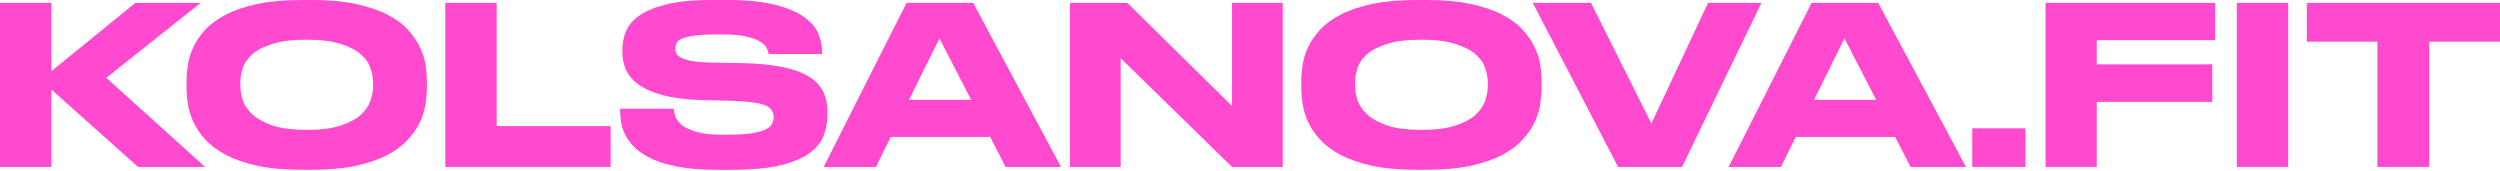
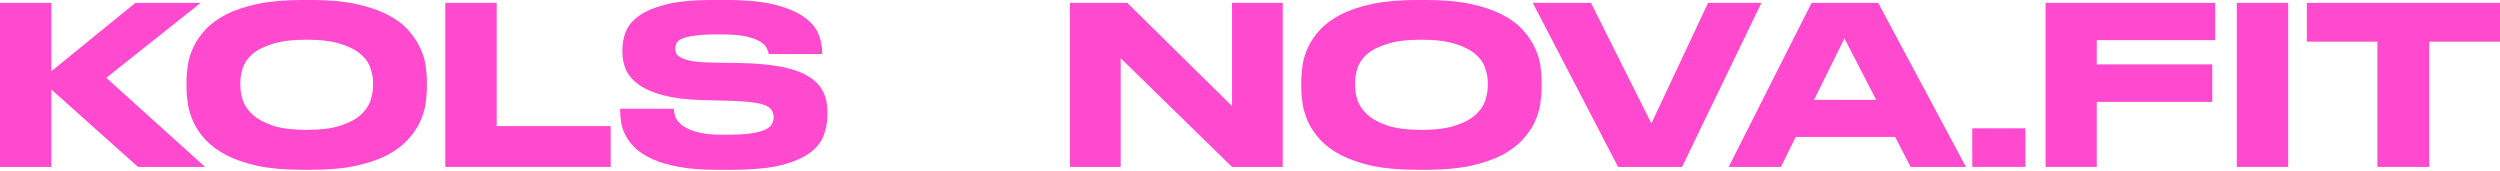
<svg xmlns="http://www.w3.org/2000/svg" width="1140" height="78" viewBox="0 0 1140 78" fill="none">
  <path d="M0 76.112V1.307H23.427V32.476L61.735 1.307H91.496L48.463 35.492L93.507 76.112H62.941L23.427 40.821V76.112H0Z" fill="#FF49CF" />
  <path d="M142.068 0C149.91 0 156.647 0.603 162.277 1.81C167.908 3.016 172.667 4.625 176.555 6.636C180.509 8.647 183.66 10.959 186.006 13.574C188.352 16.121 190.162 18.768 191.435 21.517C192.776 24.198 193.647 26.913 194.049 29.661C194.452 32.342 194.653 34.789 194.653 37.001V40.017C194.653 42.229 194.452 44.675 194.049 47.357C193.647 50.038 192.809 52.786 191.536 55.601C190.262 58.35 188.419 61.031 186.006 63.645C183.66 66.259 180.543 68.605 176.655 70.683C172.767 72.694 167.975 74.336 162.277 75.61C156.647 76.816 149.91 77.42 142.068 77.42H137.744C129.835 77.42 123.031 76.816 117.334 75.61C111.703 74.336 106.944 72.694 103.056 70.683C99.168 68.605 96.018 66.259 93.605 63.645C91.259 61.031 89.449 58.35 88.176 55.601C86.902 52.786 86.064 50.038 85.662 47.357C85.26 44.675 85.059 42.229 85.059 40.017V37.001C85.059 34.789 85.26 32.342 85.662 29.661C86.064 26.913 86.902 24.198 88.176 21.517C89.449 18.768 91.259 16.121 93.605 13.574C96.018 10.959 99.168 8.647 103.056 6.636C106.944 4.625 111.703 3.016 117.334 1.81C123.031 0.603 129.835 0 137.744 0H142.068ZM170.12 37.704C170.12 35.559 169.718 33.347 168.913 31.068C168.176 28.722 166.701 26.611 164.489 24.734C162.277 22.79 159.194 21.215 155.239 20.008C151.284 18.735 146.157 18.098 139.856 18.098C133.421 18.098 128.226 18.735 124.271 20.008C120.316 21.215 117.233 22.79 115.021 24.734C112.876 26.611 111.435 28.722 110.698 31.068C109.96 33.347 109.592 35.559 109.592 37.704V38.911C109.592 41.056 109.96 43.335 110.698 45.748C111.502 48.094 113.01 50.273 115.222 52.283C117.434 54.294 120.518 55.97 124.472 57.311C128.427 58.584 133.555 59.221 139.856 59.221C146.157 59.221 151.251 58.584 155.139 57.311C159.093 56.037 162.177 54.428 164.389 52.484C166.601 50.474 168.109 48.295 168.913 45.949C169.718 43.536 170.12 41.257 170.12 39.112V37.704Z" fill="#FF49CF" />
  <path d="M226.481 1.307V57.512H278.462V76.112H203.054V1.307H226.481Z" fill="#FF49CF" />
  <path d="M326.528 77.42C320.027 77.42 314.396 76.984 309.637 76.112C304.945 75.241 300.99 74.102 297.773 72.694C294.555 71.219 291.941 69.577 289.93 67.767C287.986 65.891 286.478 63.98 285.406 62.036C284.333 60.025 283.629 58.048 283.294 56.104C282.959 54.16 282.791 52.35 282.791 50.675V49.569H307.224C307.291 50.708 307.559 51.982 308.028 53.389C308.564 54.73 309.603 56.004 311.145 57.21C312.754 58.417 314.999 59.422 317.882 60.226C320.764 61.031 324.618 61.433 329.444 61.433H330.852C335.745 61.433 339.633 61.232 342.515 60.83C345.464 60.361 347.676 59.757 349.151 59.02C350.693 58.215 351.665 57.344 352.067 56.406C352.536 55.467 352.771 54.495 352.771 53.49C352.771 52.417 352.536 51.446 352.067 50.574C351.665 49.703 350.793 48.932 349.453 48.262C348.112 47.591 346.135 47.089 343.521 46.753C340.906 46.351 337.454 46.083 333.164 45.949L320.295 45.647C313.324 45.446 307.492 44.742 302.8 43.536C298.108 42.329 294.354 40.754 291.539 38.81C288.724 36.8 286.713 34.52 285.506 31.973C284.367 29.426 283.797 26.678 283.797 23.729V22.824C283.797 20.009 284.3 17.26 285.305 14.579C286.377 11.831 288.388 9.384 291.338 7.239C294.354 5.094 298.51 3.352 303.805 2.011C309.101 0.67 316.005 0 324.518 0H331.455C340.303 0 347.542 0.704 353.173 2.111C358.803 3.519 363.227 5.362 366.445 7.641C369.662 9.853 371.874 12.367 373.081 15.182C374.287 17.998 374.891 20.813 374.891 23.628V24.634H350.559C350.425 23.896 350.123 23.025 349.654 22.019C349.252 21.014 348.313 20.042 346.839 19.104C345.431 18.165 343.319 17.361 340.504 16.691C337.689 16.02 333.835 15.685 328.942 15.685H327.333C322.775 15.685 319.189 15.886 316.574 16.288C314.027 16.623 312.117 17.093 310.843 17.696C309.57 18.299 308.765 19.003 308.43 19.807C308.095 20.545 307.928 21.316 307.928 22.12C307.928 22.924 308.095 23.695 308.43 24.432C308.833 25.17 309.637 25.84 310.843 26.443C312.05 27.047 313.793 27.549 316.072 27.951C318.351 28.287 321.401 28.488 325.221 28.555L337.789 28.756C344.828 28.89 350.827 29.426 355.787 30.365C360.814 31.303 364.903 32.677 368.054 34.487C371.271 36.297 373.617 38.576 375.092 41.324C376.566 44.072 377.304 47.29 377.304 50.976V52.384C377.304 55.467 376.767 58.517 375.695 61.533C374.69 64.483 372.612 67.164 369.461 69.577C366.378 71.923 361.954 73.834 356.189 75.308C350.425 76.716 342.85 77.42 333.466 77.42H326.528Z" fill="#FF49CF" />
-   <path d="M428.381 17.495L414.506 45.547H442.86L428.381 17.495ZM451.507 62.438H406.161L399.424 76.112H375.595L413.4 1.307H443.765L483.782 76.112H458.545L451.507 62.438Z" fill="#FF49CF" />
  <path d="M514.04 1.307L561.799 48.362V1.307H584.924V76.112H561.799L511.024 26.544V76.112H487.898V1.307H514.04Z" fill="#FF49CF" />
  <path d="M650.389 0C658.232 0 664.968 0.603 670.599 1.81C676.229 3.016 680.989 4.625 684.876 6.636C688.831 8.647 691.981 10.959 694.327 13.574C696.674 16.121 698.483 18.768 699.757 21.517C701.097 24.198 701.969 26.913 702.371 29.661C702.773 32.342 702.974 34.789 702.974 37.001V40.017C702.974 42.229 702.773 44.675 702.371 47.357C701.969 50.038 701.131 52.786 699.857 55.601C698.584 58.35 696.74 61.031 694.327 63.645C691.981 66.259 688.865 68.605 684.977 70.683C681.089 72.694 676.296 74.336 670.599 75.61C664.968 76.816 658.232 77.42 650.389 77.42H646.066C638.156 77.42 631.353 76.816 625.655 75.61C620.025 74.336 615.266 72.694 611.378 70.683C607.49 68.605 604.34 66.259 601.927 63.645C599.581 61.031 597.771 58.35 596.497 55.601C595.224 52.786 594.386 50.038 593.984 47.357C593.581 44.675 593.38 42.229 593.38 40.017V37.001C593.38 34.789 593.581 32.342 593.984 29.661C594.386 26.913 595.224 24.198 596.497 21.517C597.771 18.768 599.581 16.121 601.927 13.574C604.34 10.959 607.49 8.647 611.378 6.636C615.266 4.625 620.025 3.016 625.655 1.81C631.353 0.603 638.156 0 646.066 0H650.389ZM678.441 37.704C678.441 35.559 678.039 33.347 677.235 31.068C676.497 28.722 675.023 26.611 672.811 24.734C670.599 22.79 667.515 21.215 663.561 20.008C659.606 18.735 654.478 18.098 648.177 18.098C641.742 18.098 636.548 18.735 632.593 20.008C628.638 21.215 625.555 22.79 623.343 24.734C621.198 26.611 619.757 28.722 619.019 31.068C618.282 33.347 617.913 35.559 617.913 37.704V38.911C617.913 41.056 618.282 43.335 619.019 45.748C619.824 48.094 621.332 50.273 623.544 52.283C625.756 54.294 628.839 55.97 632.794 57.311C636.749 58.584 641.877 59.221 648.177 59.221C654.478 59.221 659.572 58.584 663.46 57.311C667.415 56.037 670.498 54.428 672.71 52.484C674.922 50.474 676.43 48.295 677.235 45.949C678.039 43.536 678.441 41.257 678.441 39.112V37.704Z" fill="#FF49CF" />
  <path d="M737.85 76.112L698.939 1.307H725.483L753.032 56.305L778.872 1.307H803.204L767.008 76.112H737.85Z" fill="#FF49CF" />
  <path d="M841.067 17.495L827.192 45.547H855.546L841.067 17.495ZM864.193 62.438H818.847L812.11 76.112H788.281L826.086 1.307H856.451L896.468 76.112H871.231L864.193 62.438Z" fill="#FF49CF" />
  <path d="M923.586 76.112H899.354V58.517H923.586V76.112Z" fill="#FF49CF" />
  <path d="M1010.11 1.307V18.299H956.117V29.359H1008.8V46.452H956.117V76.112H932.79V1.307H1010.11Z" fill="#FF49CF" />
  <path d="M1043.41 76.112H1019.98V1.307H1043.41V76.112Z" fill="#FF49CF" />
  <path d="M1084.1 19.003H1051.92V1.307H1140V19.003H1107.73V76.112H1084.1V19.003Z" fill="#FF49CF" />
</svg>